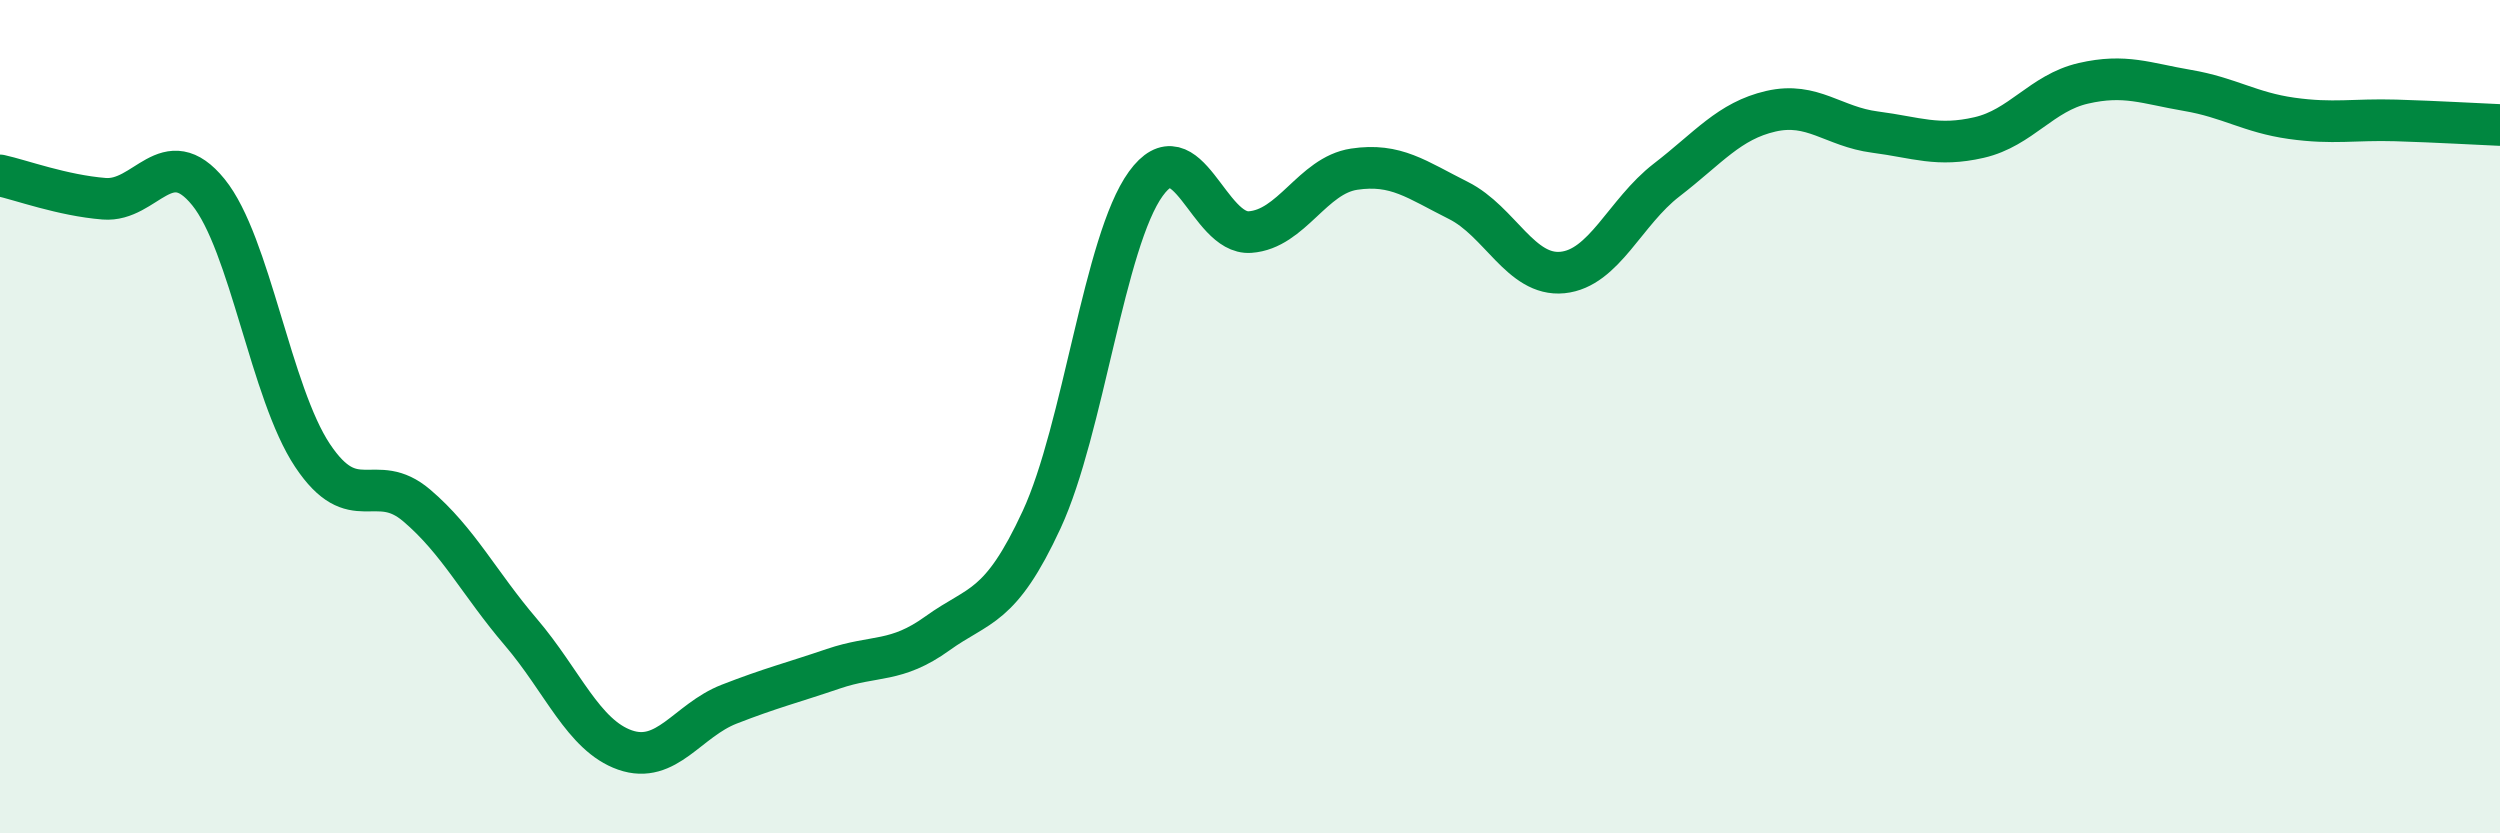
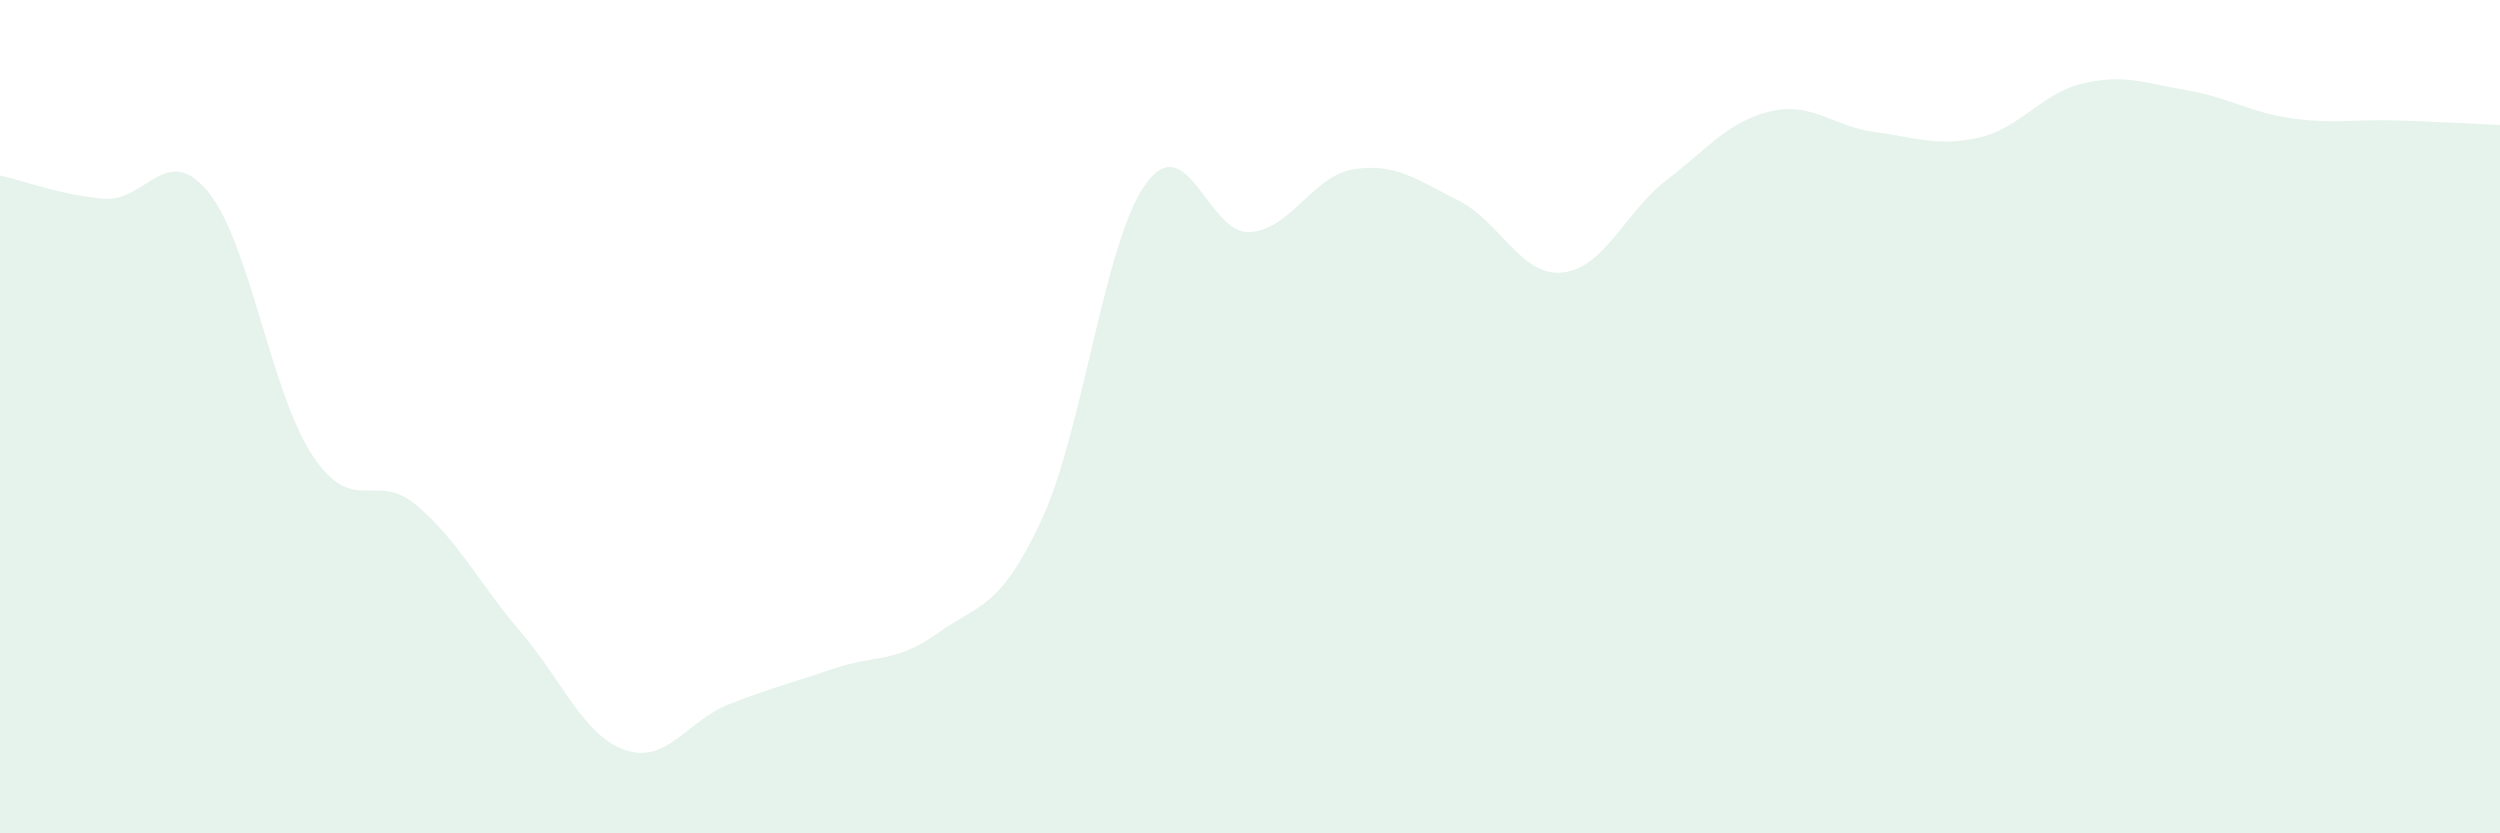
<svg xmlns="http://www.w3.org/2000/svg" width="60" height="20" viewBox="0 0 60 20">
  <path d="M 0,4.21 C 0.5,4.32 1.5,4.69 2.5,4.77 C 3.5,4.85 4,3.38 5,4.61 C 6,5.84 6.5,9.43 7.5,10.93 C 8.5,12.43 9,11.28 10,12.13 C 11,12.98 11.5,14 12.5,15.17 C 13.5,16.34 14,17.65 15,18 C 16,18.35 16.5,17.29 17.5,16.9 C 18.5,16.51 19,16.39 20,16.05 C 21,15.71 21.5,15.92 22.5,15.2 C 23.5,14.48 24,14.63 25,12.47 C 26,10.31 26.5,5.79 27.5,4.41 C 28.5,3.03 29,5.64 30,5.57 C 31,5.5 31.5,4.21 32.5,4.06 C 33.5,3.91 34,4.31 35,4.81 C 36,5.31 36.5,6.64 37.5,6.54 C 38.5,6.44 39,5.09 40,4.32 C 41,3.55 41.5,2.9 42.5,2.67 C 43.5,2.44 44,3.04 45,3.17 C 46,3.3 46.5,3.53 47.5,3.3 C 48.5,3.07 49,2.23 50,2 C 51,1.77 51.5,2 52.5,2.17 C 53.5,2.34 54,2.7 55,2.84 C 56,2.98 56.5,2.86 57.5,2.89 C 58.5,2.92 59.5,2.98 60,3L60 20L0 20Z" fill="#008740" opacity="0.1" stroke-linecap="round" stroke-linejoin="round" />
-   <path d="M 0,4.21 C 0.5,4.32 1.5,4.69 2.5,4.77 C 3.5,4.85 4,3.38 5,4.61 C 6,5.84 6.5,9.43 7.5,10.93 C 8.5,12.43 9,11.28 10,12.13 C 11,12.98 11.5,14 12.5,15.17 C 13.5,16.34 14,17.65 15,18 C 16,18.35 16.5,17.29 17.5,16.9 C 18.5,16.51 19,16.39 20,16.05 C 21,15.71 21.5,15.92 22.5,15.2 C 23.5,14.48 24,14.63 25,12.47 C 26,10.31 26.5,5.79 27.5,4.41 C 28.5,3.03 29,5.64 30,5.57 C 31,5.5 31.5,4.21 32.5,4.06 C 33.5,3.91 34,4.31 35,4.81 C 36,5.31 36.5,6.64 37.5,6.54 C 38.5,6.44 39,5.09 40,4.32 C 41,3.55 41.5,2.9 42.5,2.67 C 43.5,2.44 44,3.04 45,3.17 C 46,3.3 46.5,3.53 47.5,3.3 C 48.5,3.07 49,2.23 50,2 C 51,1.77 51.5,2 52.5,2.17 C 53.5,2.34 54,2.7 55,2.84 C 56,2.98 56.5,2.86 57.5,2.89 C 58.5,2.92 59.5,2.98 60,3" stroke="#008740" stroke-width="1" fill="none" stroke-linecap="round" stroke-linejoin="round" />
</svg>